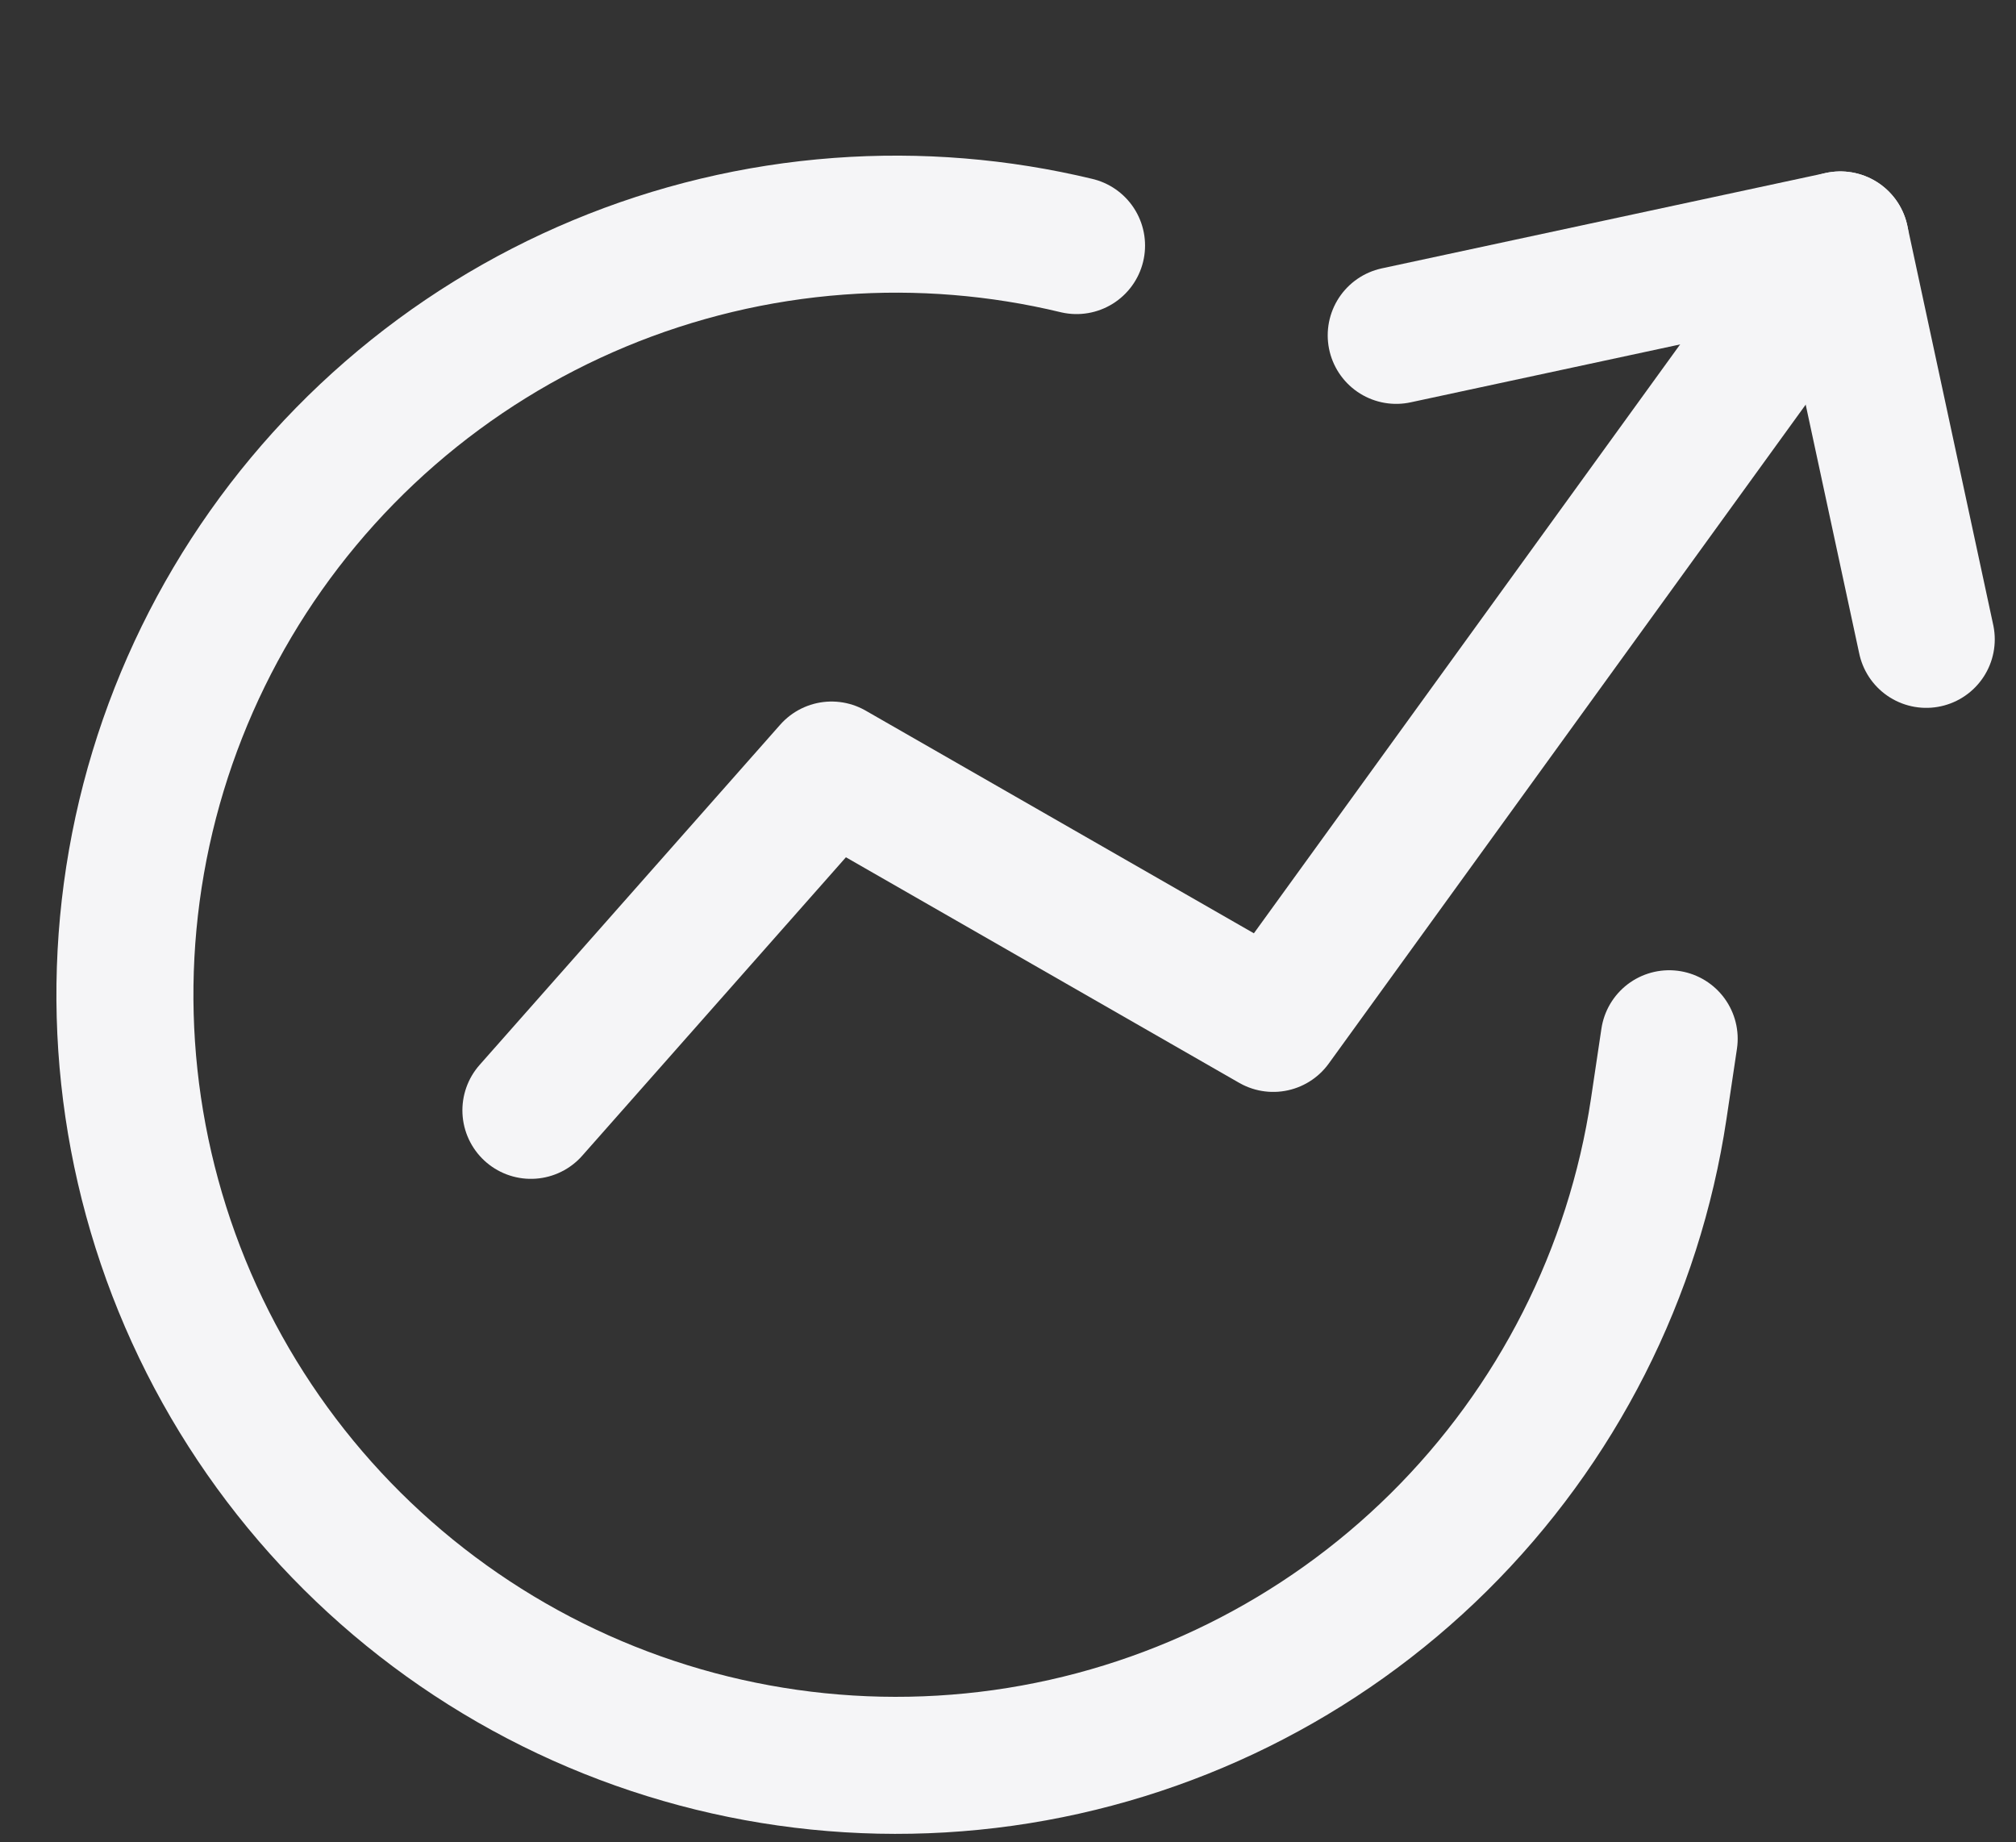
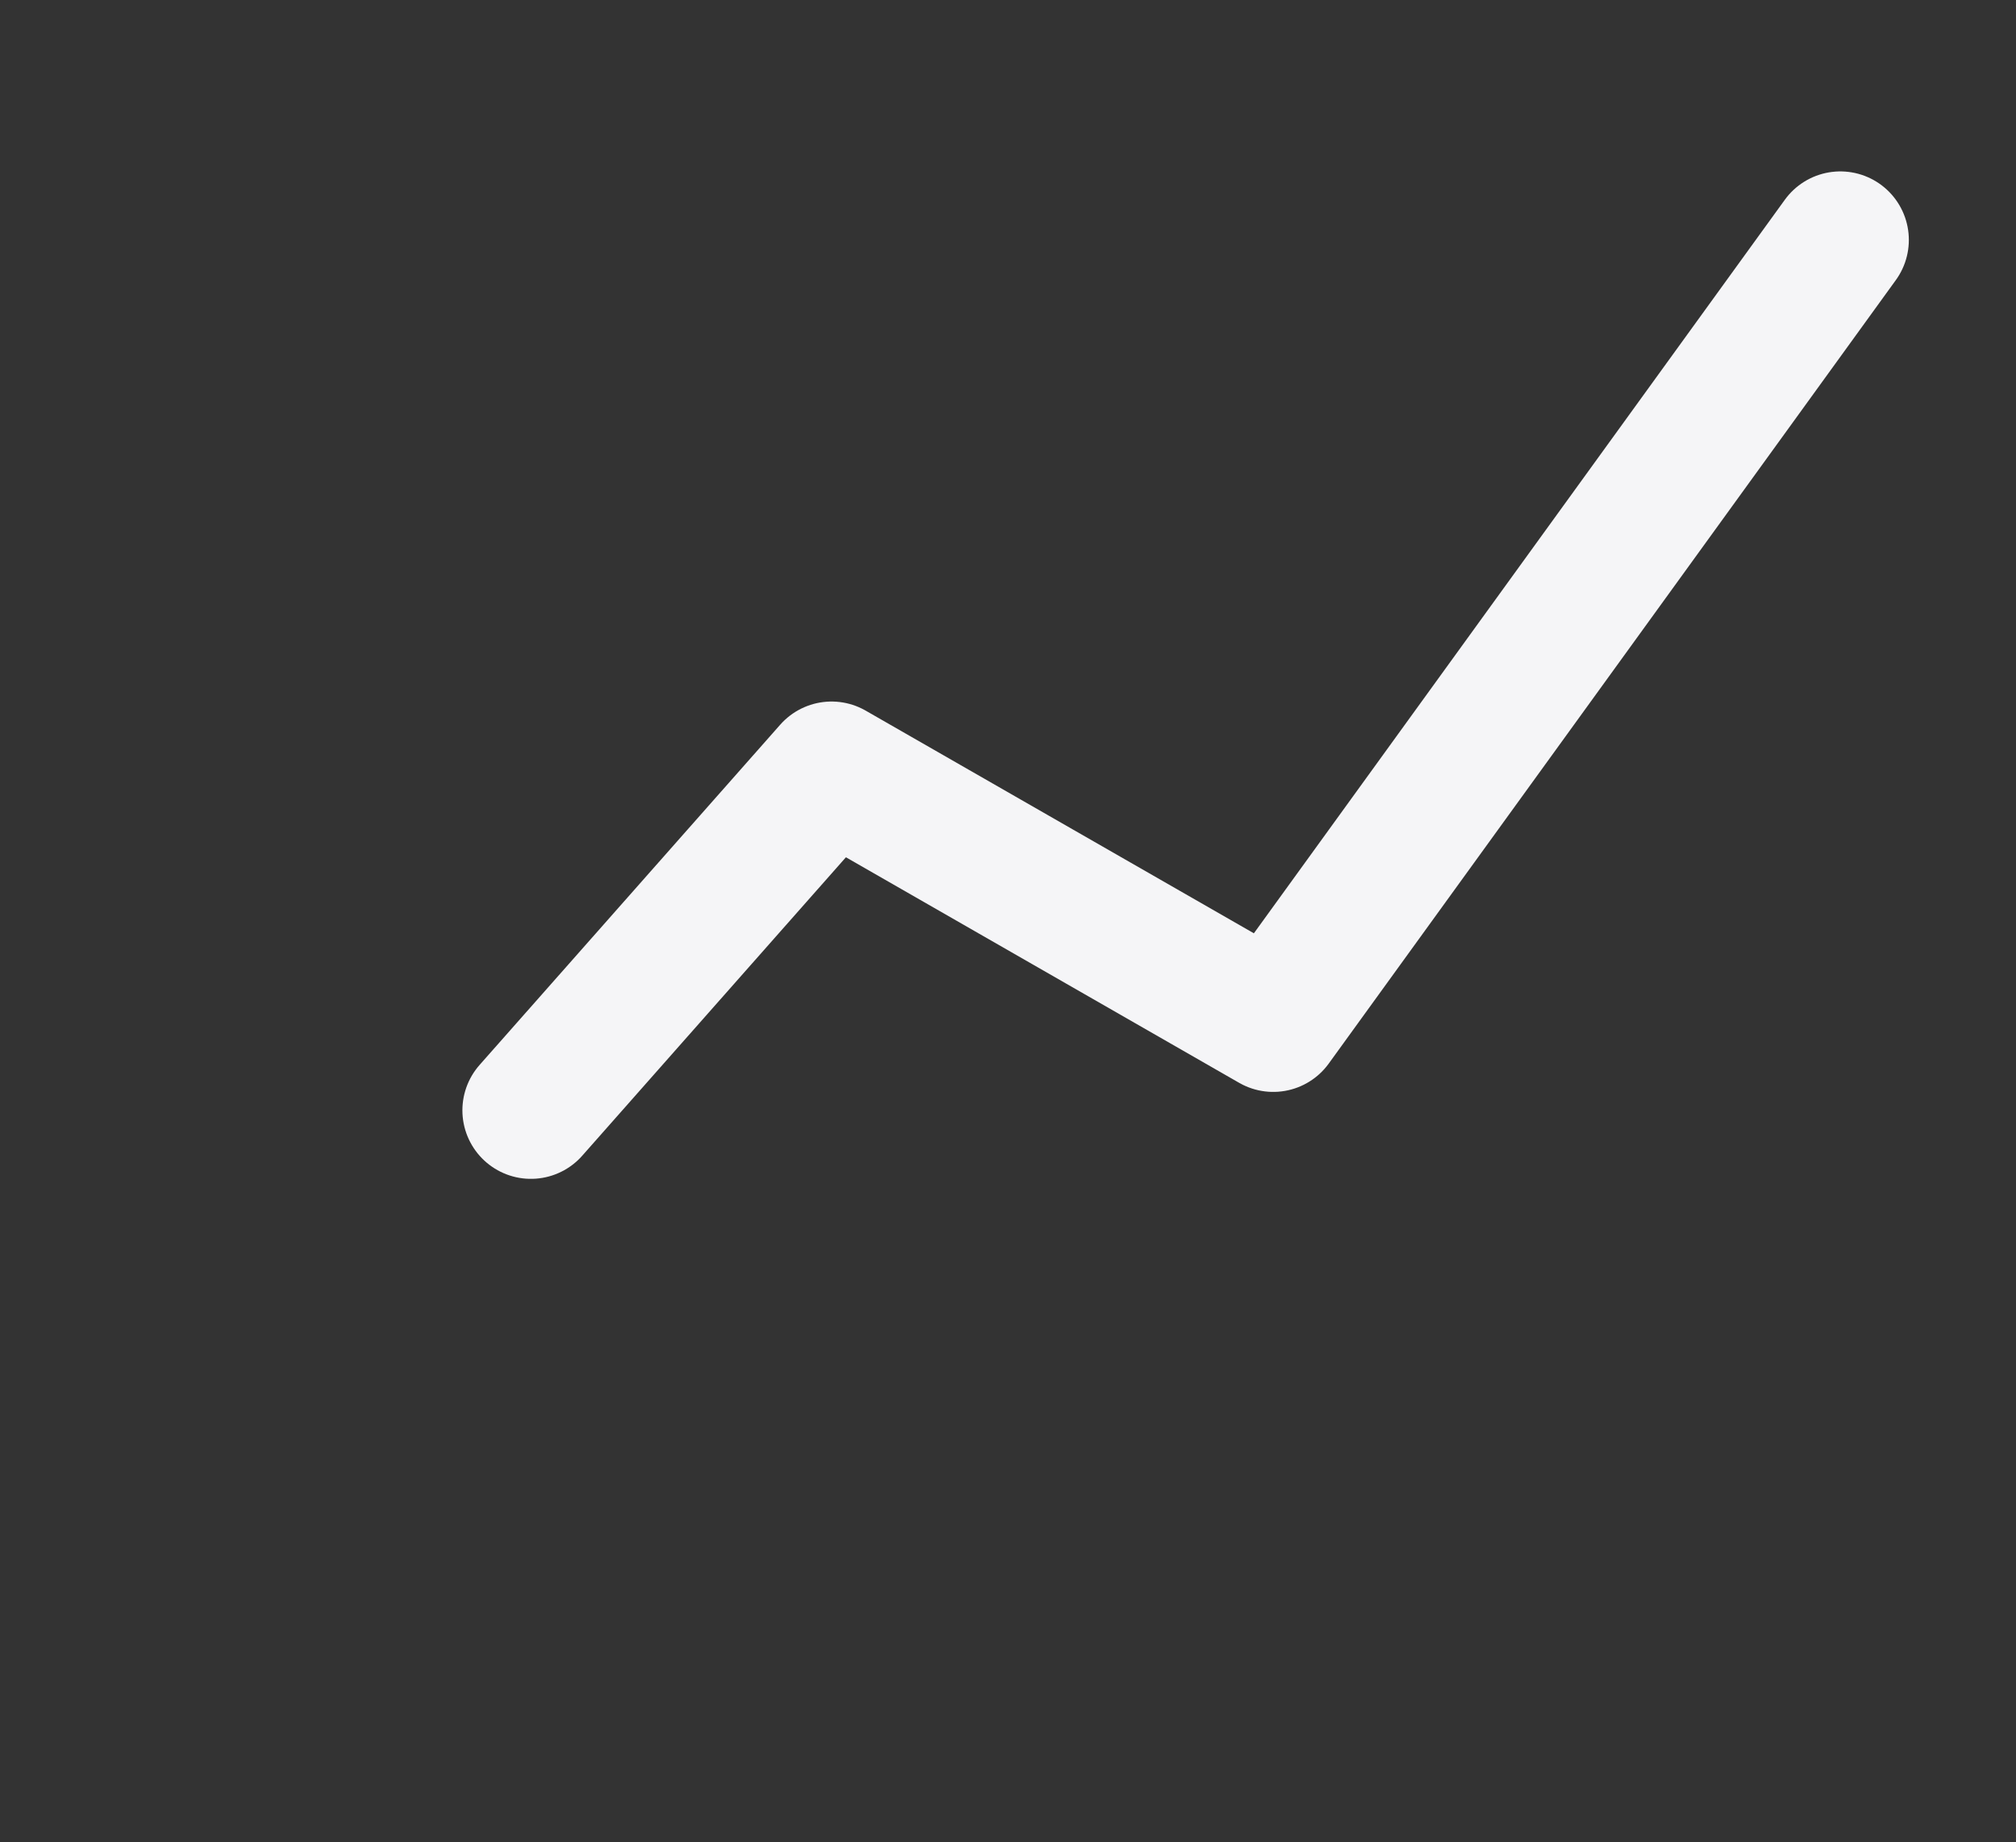
<svg xmlns="http://www.w3.org/2000/svg" width="58" height="53" viewBox="0 0 58 53" fill="none">
  <rect x="0" y="0" width="58" height="53" fill="#333333" stroke="none" />
  <path d="M52.946 6.902L36.631 29.44L23.924 22.152L15.274 31.941" stroke="#F5F5F7" stroke-width="3.942" stroke-linecap="round" stroke-linejoin="round" />
-   <path d="M40.169 9.647L52.946 6.902L55.418 18.392" stroke="#F5F5F7" stroke-width="3.942" stroke-linecap="round" stroke-linejoin="round" />
-   <path d="M48.022 29.882L47.721 31.899C47.012 36.626 44.793 40.998 41.395 44.363C37.996 47.728 33.6 49.904 28.863 50.569C24.125 51.233 19.299 50.349 15.105 48.049C10.911 45.749 7.574 42.156 5.59 37.806C3.607 33.456 3.084 28.582 4.099 23.91C5.115 19.239 7.615 15.021 11.226 11.885C14.836 8.749 19.365 6.863 24.136 6.509C26.445 6.338 28.75 6.529 30.972 7.064" stroke="#F5F5F7" stroke-width="3.942" stroke-linecap="round" stroke-linejoin="round" />
</svg>